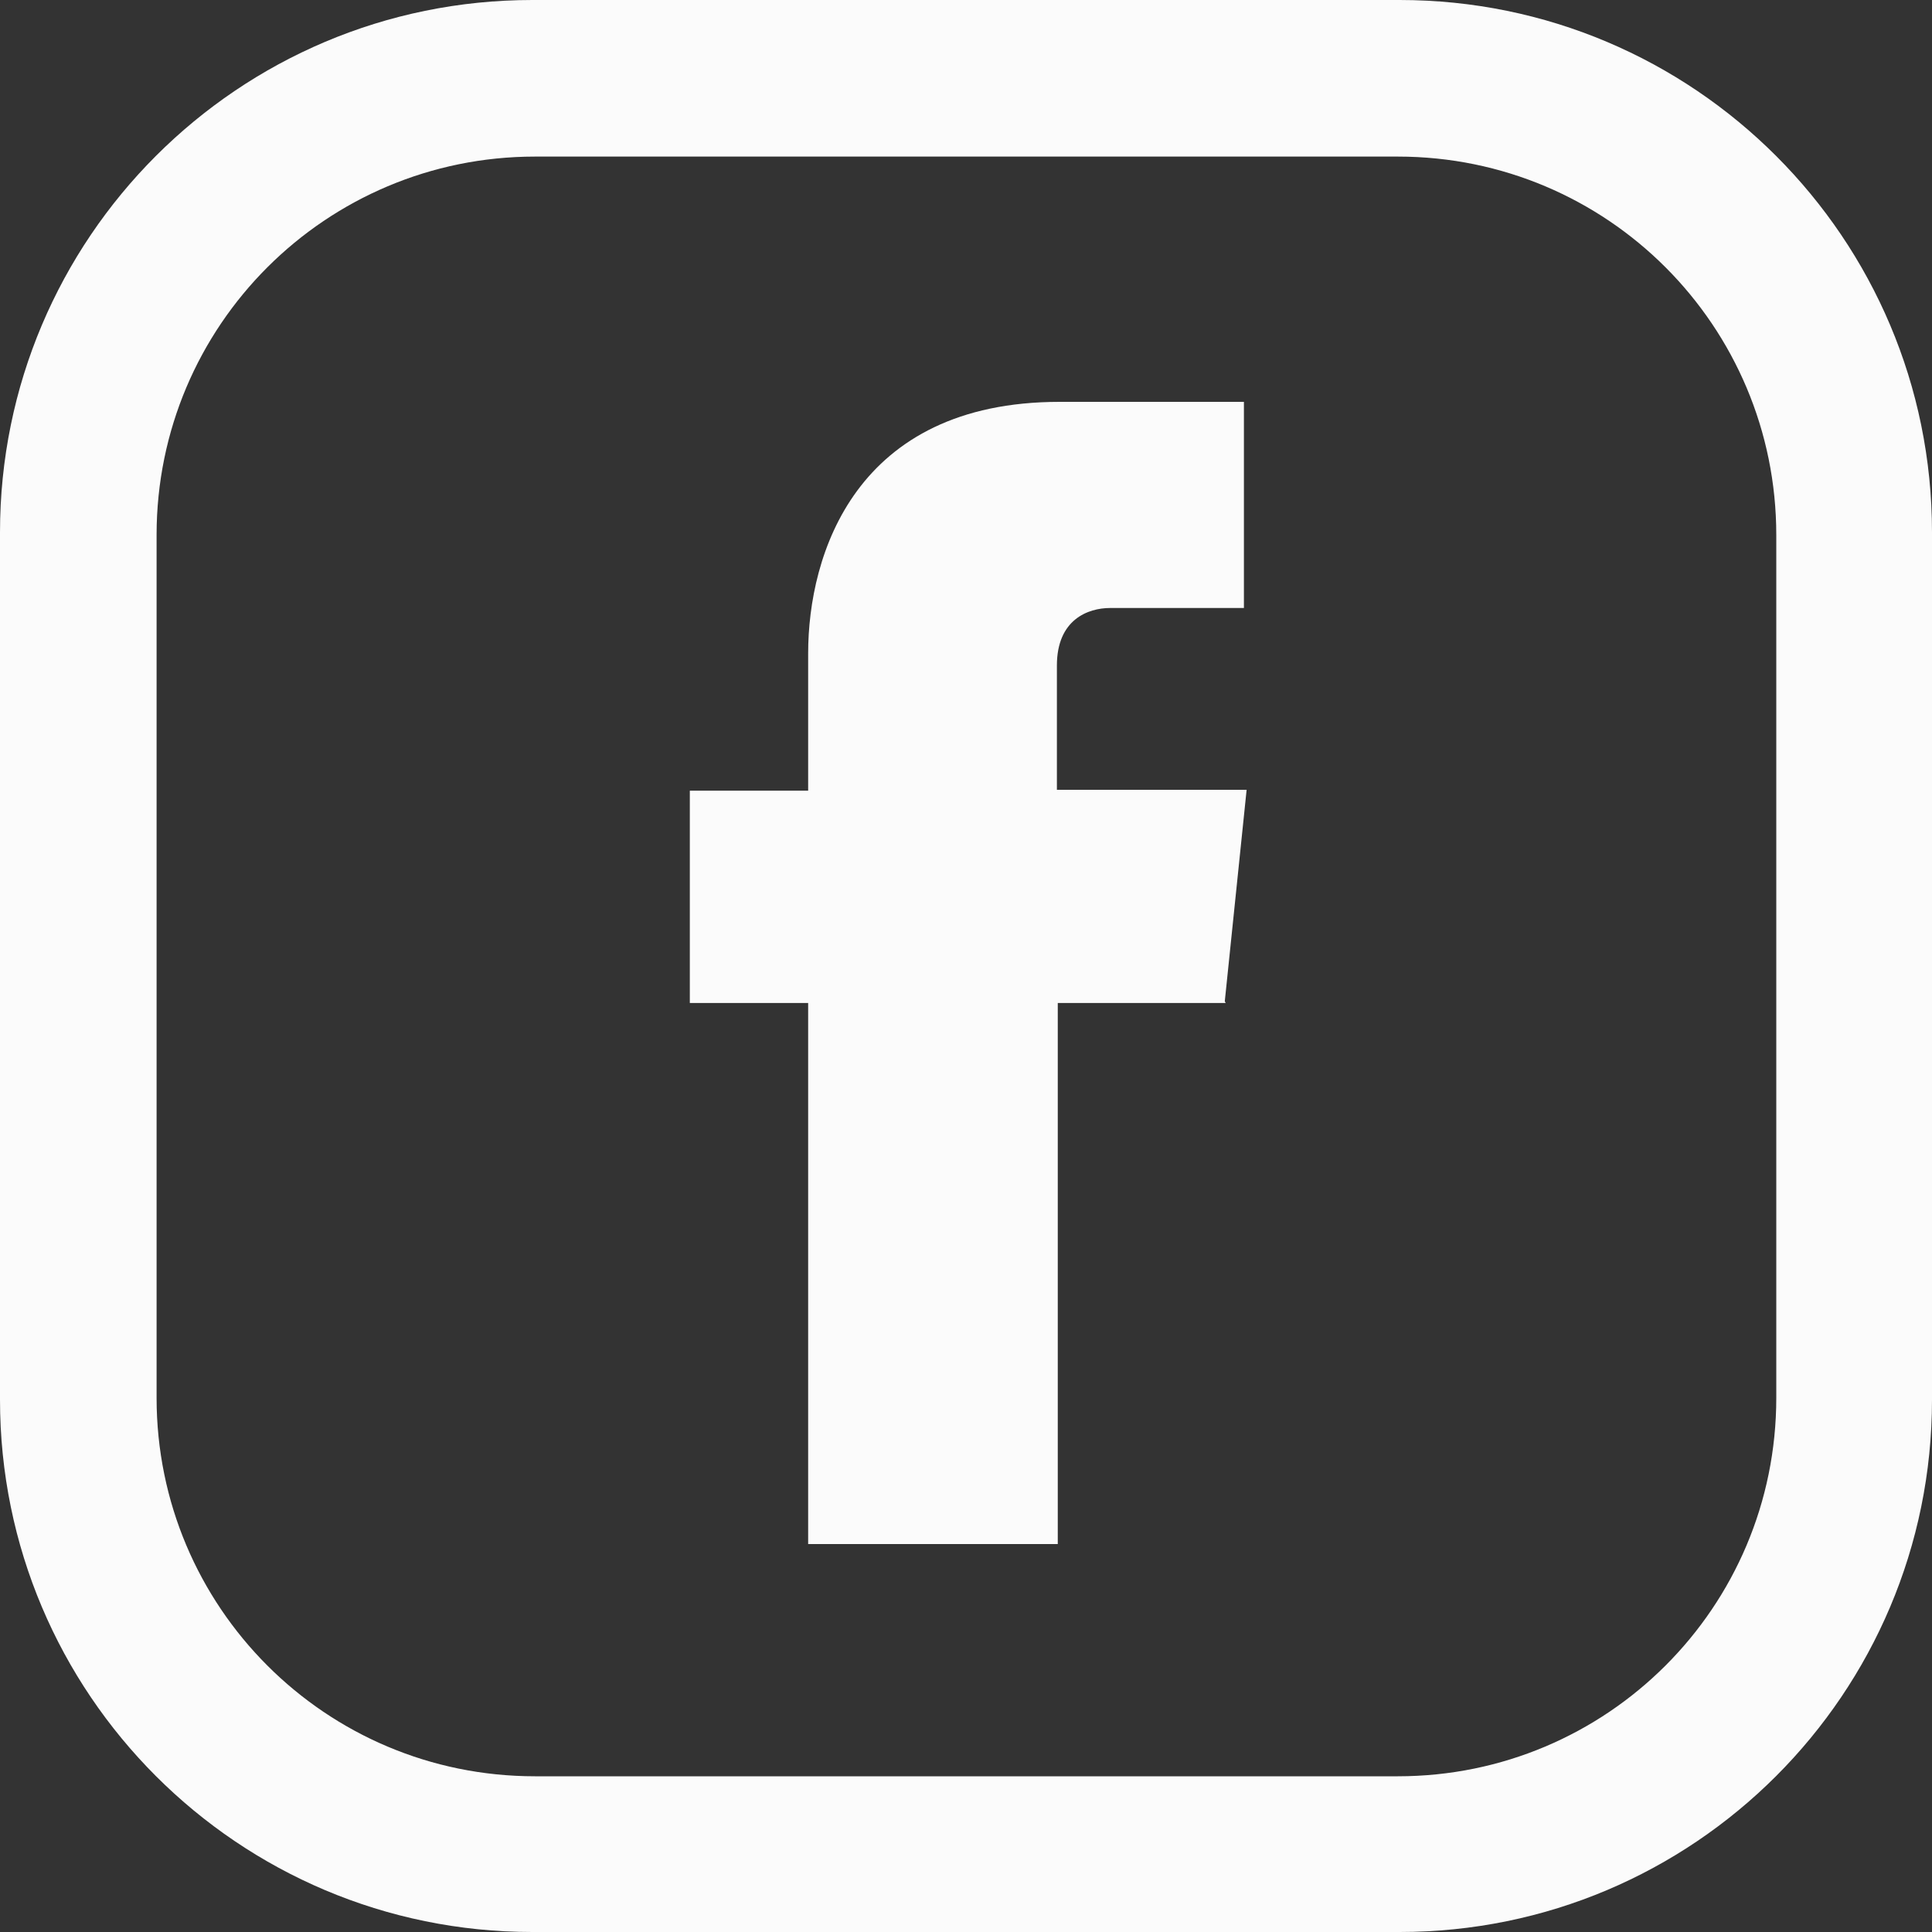
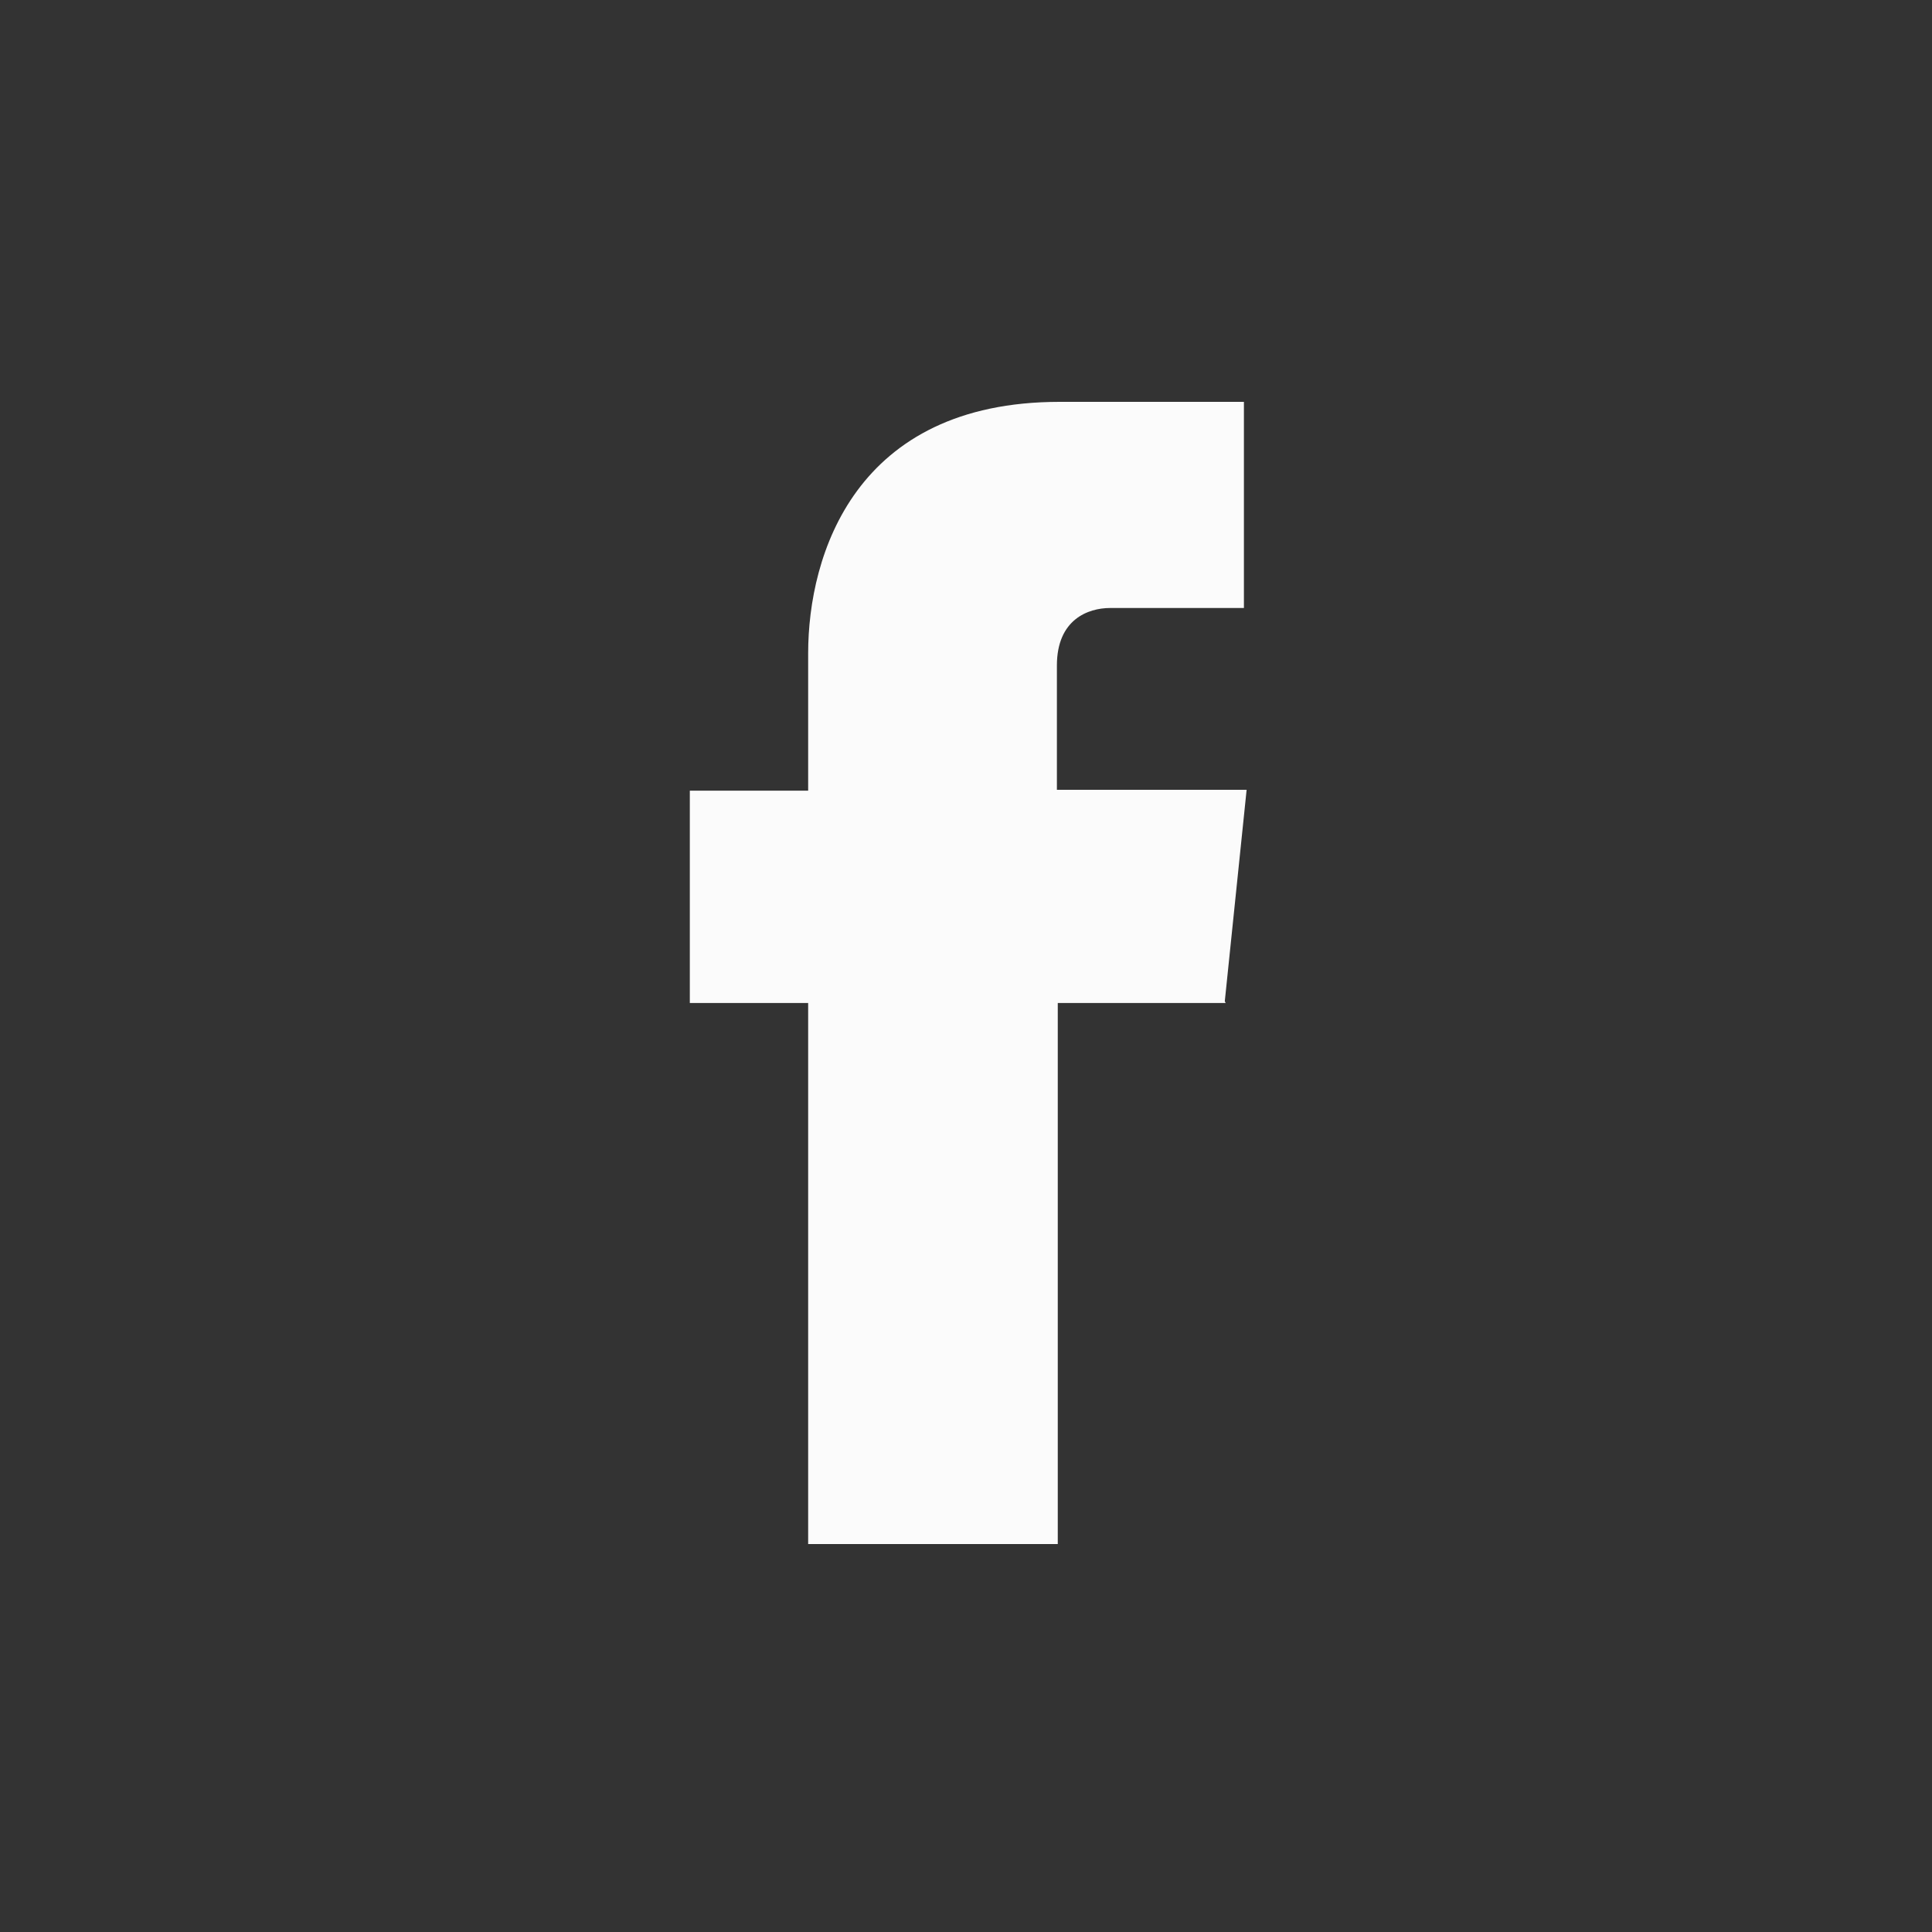
<svg xmlns="http://www.w3.org/2000/svg" width="20" height="20" viewBox="0 0 20 20" fill="none">
  <rect x="0" y="0" width="20" height="20" fill="#333333" stroke="none" />
  <path d="M12.688 10.383H10.95V15.984H8.366V10.383H7.141V8.185H8.366V6.763C8.366 5.745 8.852 4.16 10.969 4.16H12.877V6.294H11.491C11.266 6.294 10.941 6.411 10.941 6.889V8.176H12.905L12.679 10.365L12.688 10.383Z" fill="#FBFBFB" />
-   <path d="M14.489 0H5.511C2.467 0 0 2.467 0 5.511V14.489C0 17.533 2.467 20 5.511 20H14.489C17.533 20 20 17.533 20 14.489V5.511C20 2.467 17.533 0 14.489 0ZM18.388 14.471C18.388 16.641 16.632 18.388 14.471 18.388H5.538C3.368 18.388 1.621 16.632 1.621 14.471V5.538C1.621 3.368 3.377 1.621 5.538 1.621H14.471C16.641 1.621 18.388 3.377 18.388 5.538V14.471Z" fill="#FBFBFB" />
</svg>